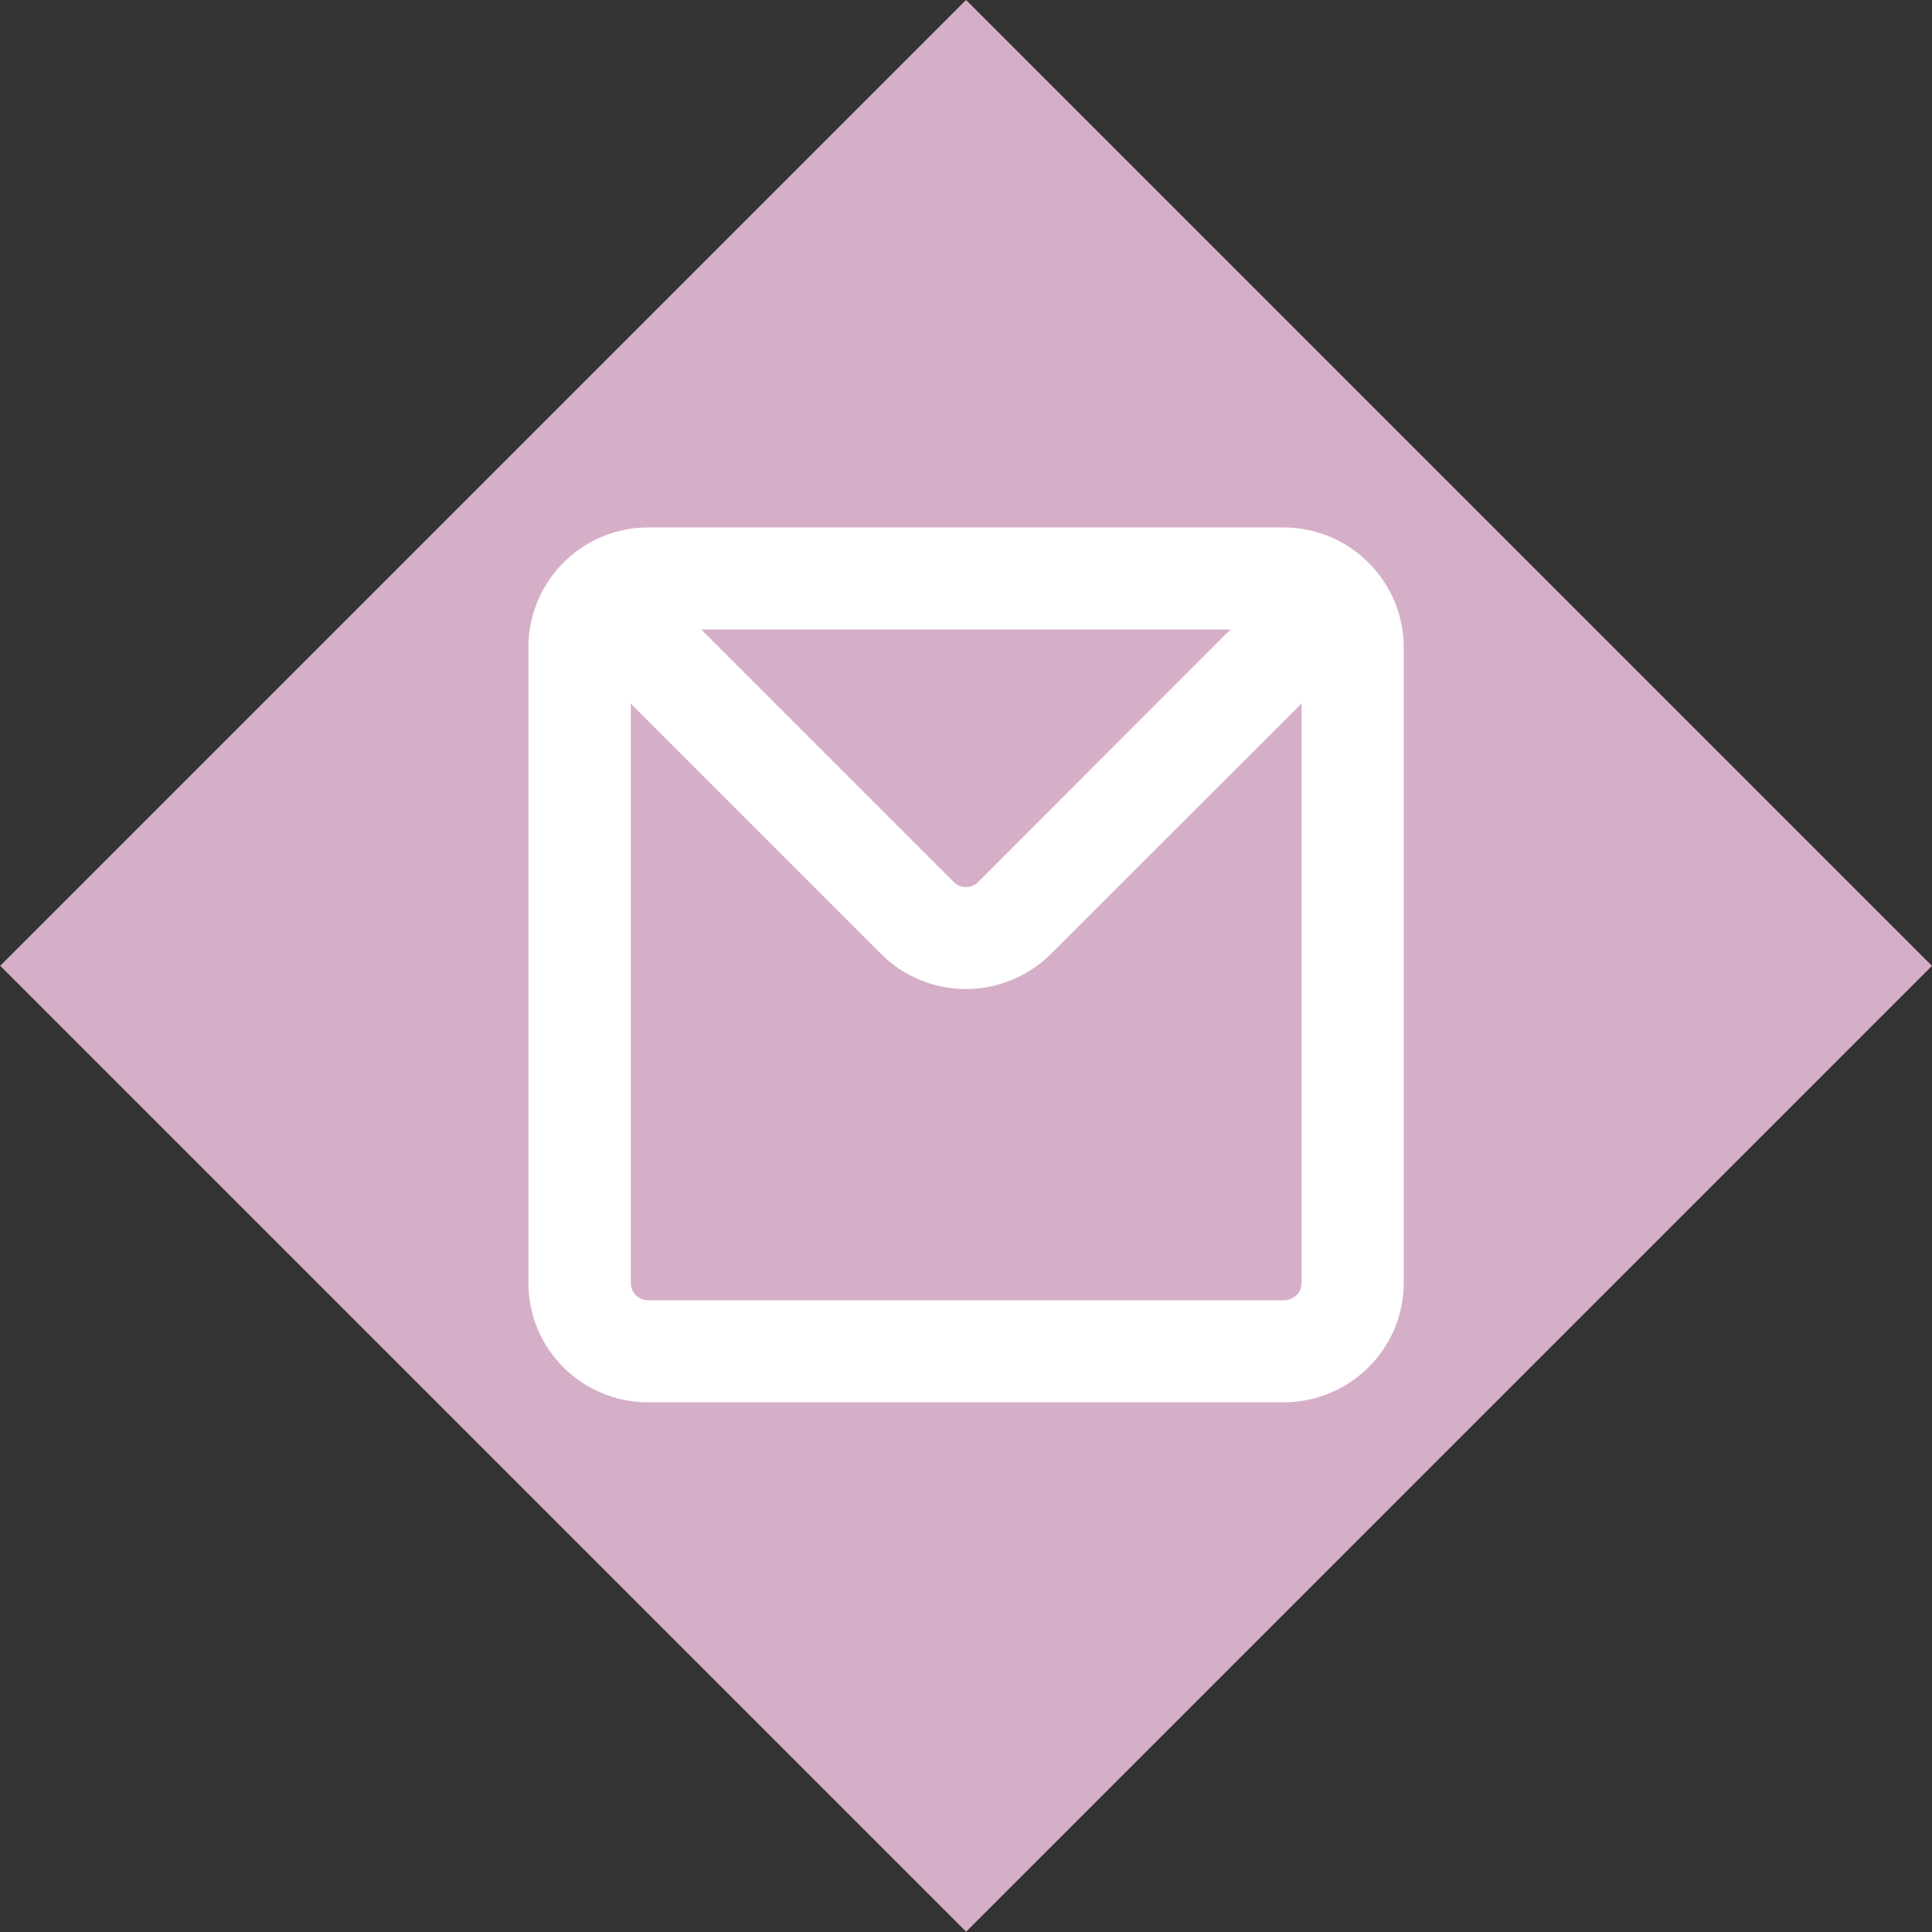
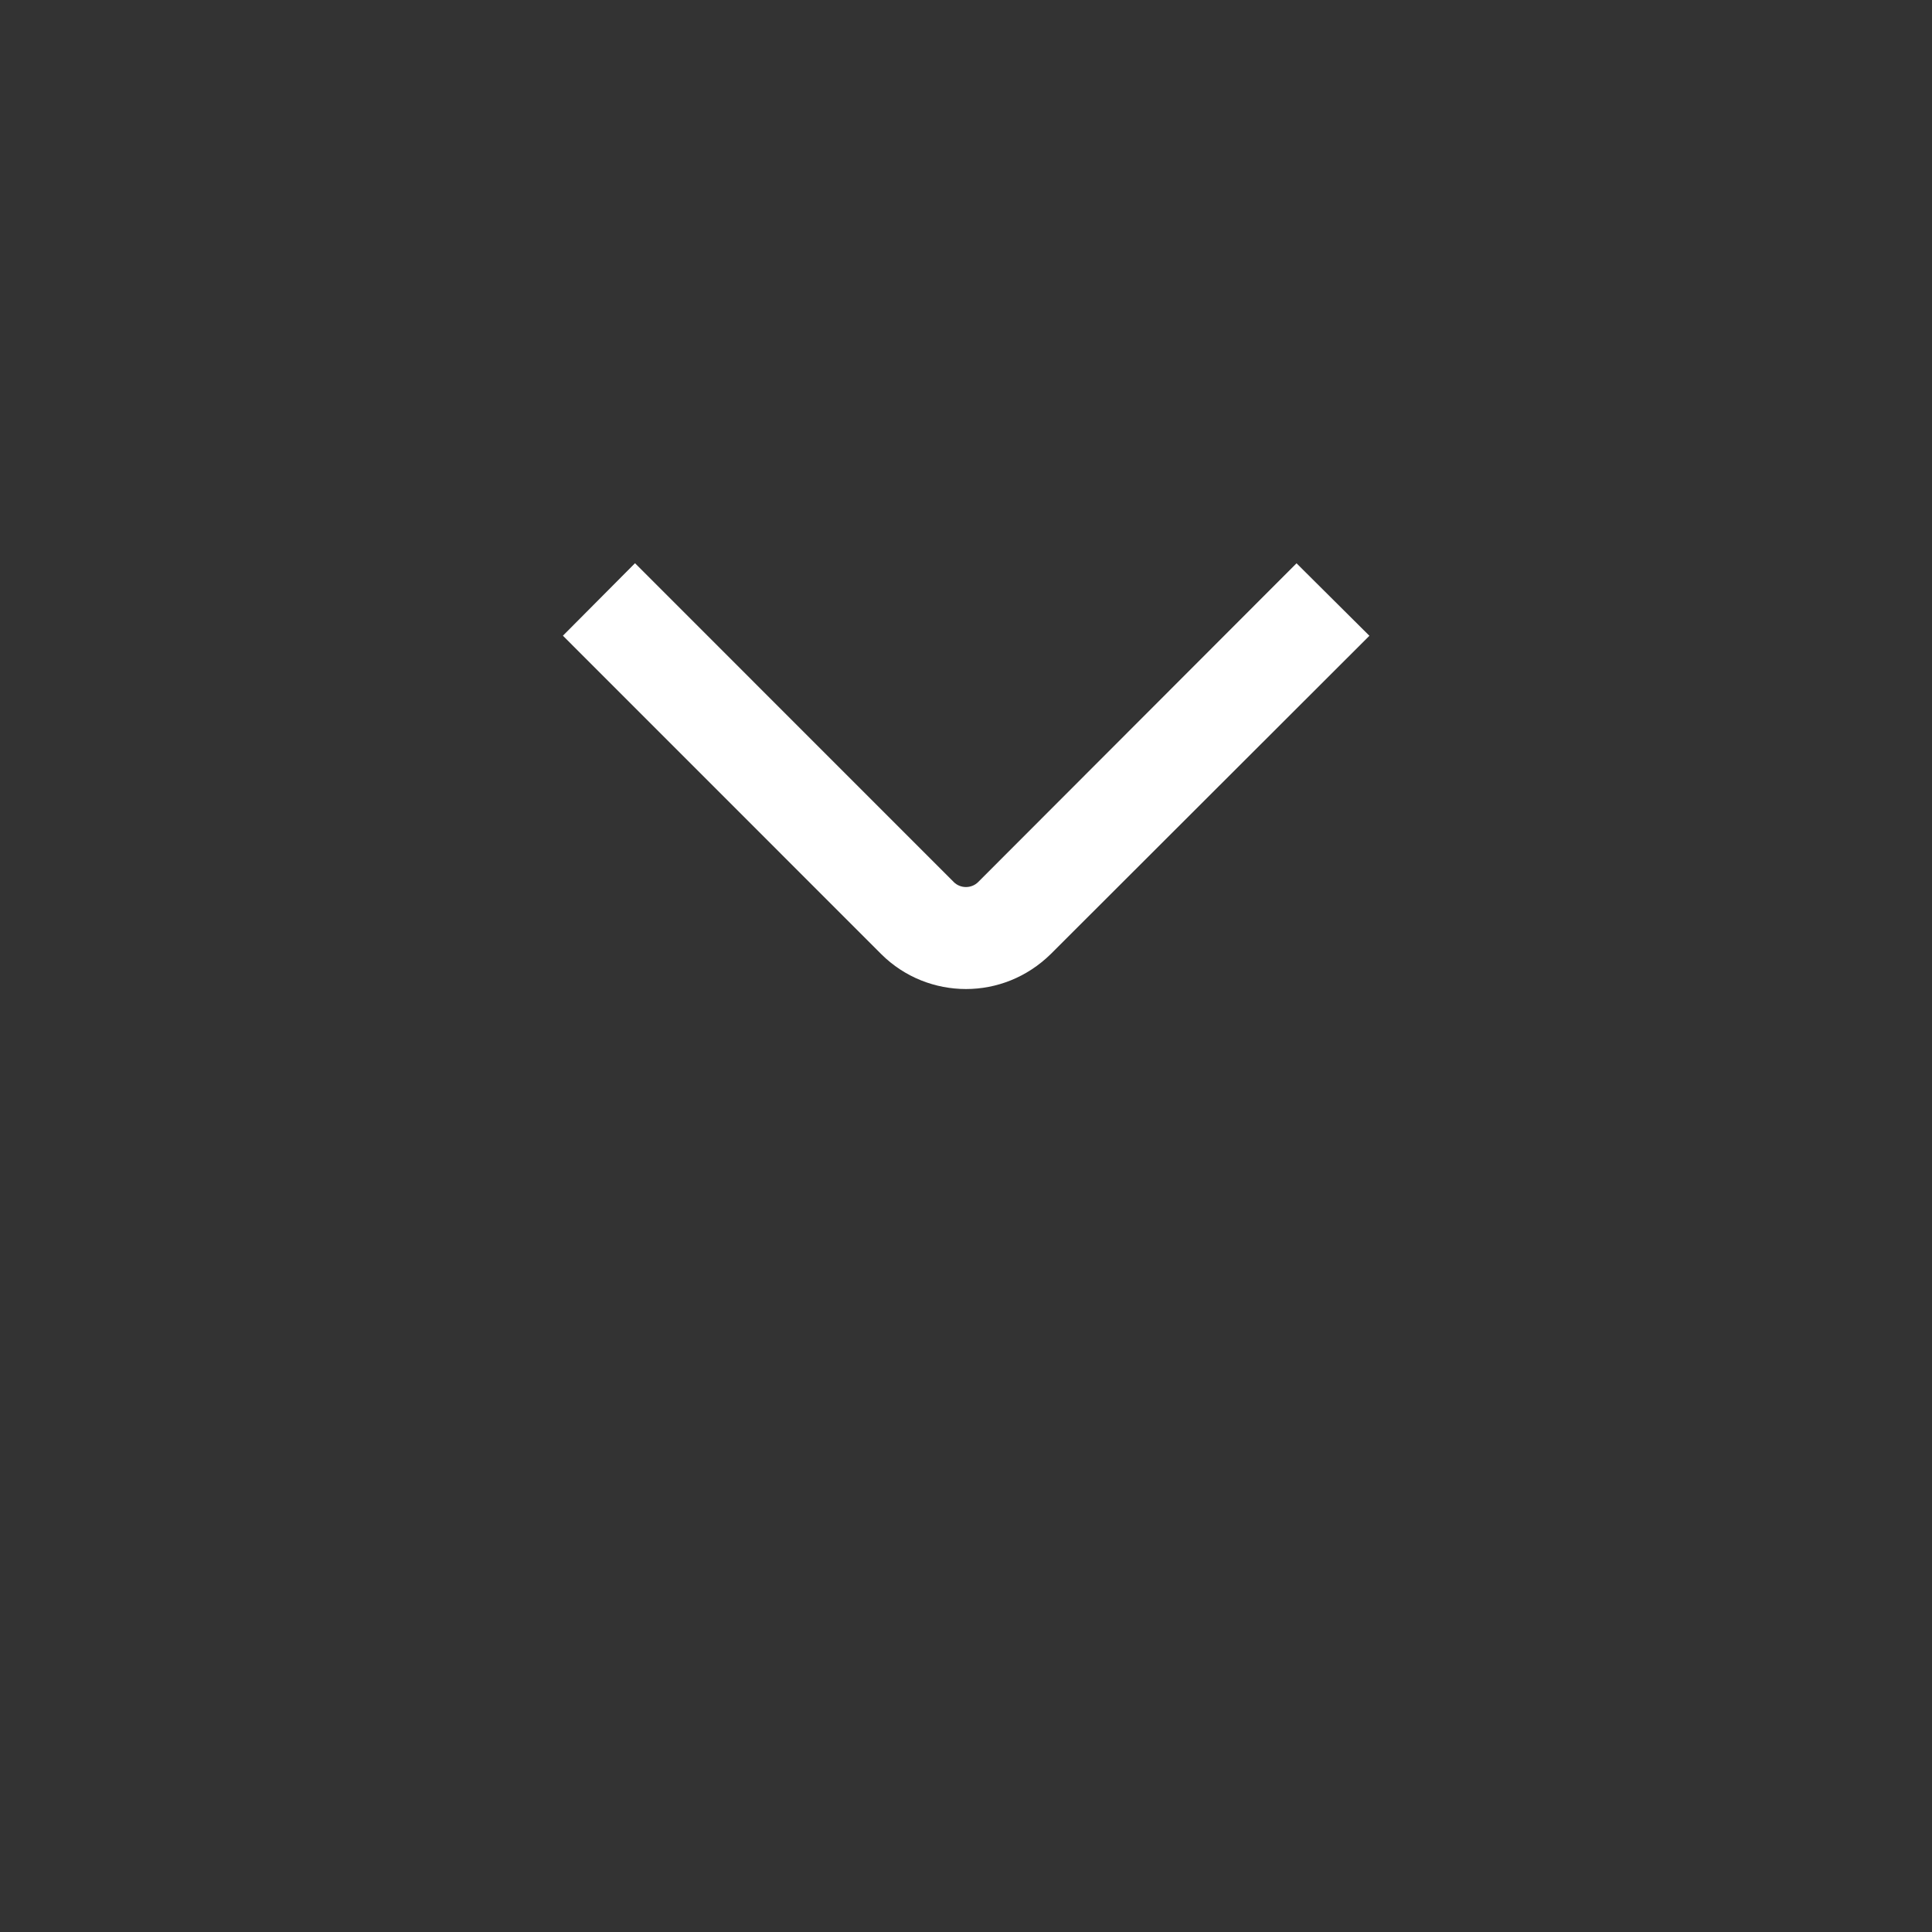
<svg xmlns="http://www.w3.org/2000/svg" version="1.1" id="Calque_1" x="0px" y="0px" width="25px" height="25.001px" viewBox="0 0 25 25.001" enable-background="new 0 0 25 25.001" xml:space="preserve">
  <rect x="0" y="0" width="25" height="25.001" fill="#333333" stroke="none" />
-   <rect x="3.66" y="3.662" transform="matrix(0.707 0.707 -0.707 0.707 12.502 -5.177)" fill="#D5AFC8" width="17.678" height="17.677" />
  <g>
-     <path fill="#FFFFFF" d="M16.608,18.146H8.387c-0.854,0-1.549-0.689-1.549-1.543V8.374c0-0.854,0.695-1.549,1.549-1.549h8.222   c0.854,0,1.555,0.695,1.555,1.549v8.229C18.163,17.457,17.463,18.146,16.608,18.146z M8.387,8.146   c-0.125,0-0.224,0.099-0.224,0.229v8.229c0,0.123,0.1,0.222,0.224,0.222h8.222c0.133,0,0.233-0.099,0.233-0.222V8.374   c0-0.13-0.099-0.229-0.233-0.229H8.387z" />
-   </g>
+     </g>
  <g>
    <path fill="#FFFFFF" d="M12.5,12.798c-0.394,0-0.793-0.149-1.097-0.452l-4.119-4.12l0.933-0.938l4.124,4.125   c0.086,0.087,0.231,0.087,0.317,0l4.119-4.124l0.943,0.938l-4.124,4.119C13.288,12.648,12.895,12.798,12.5,12.798z" />
  </g>
</svg>